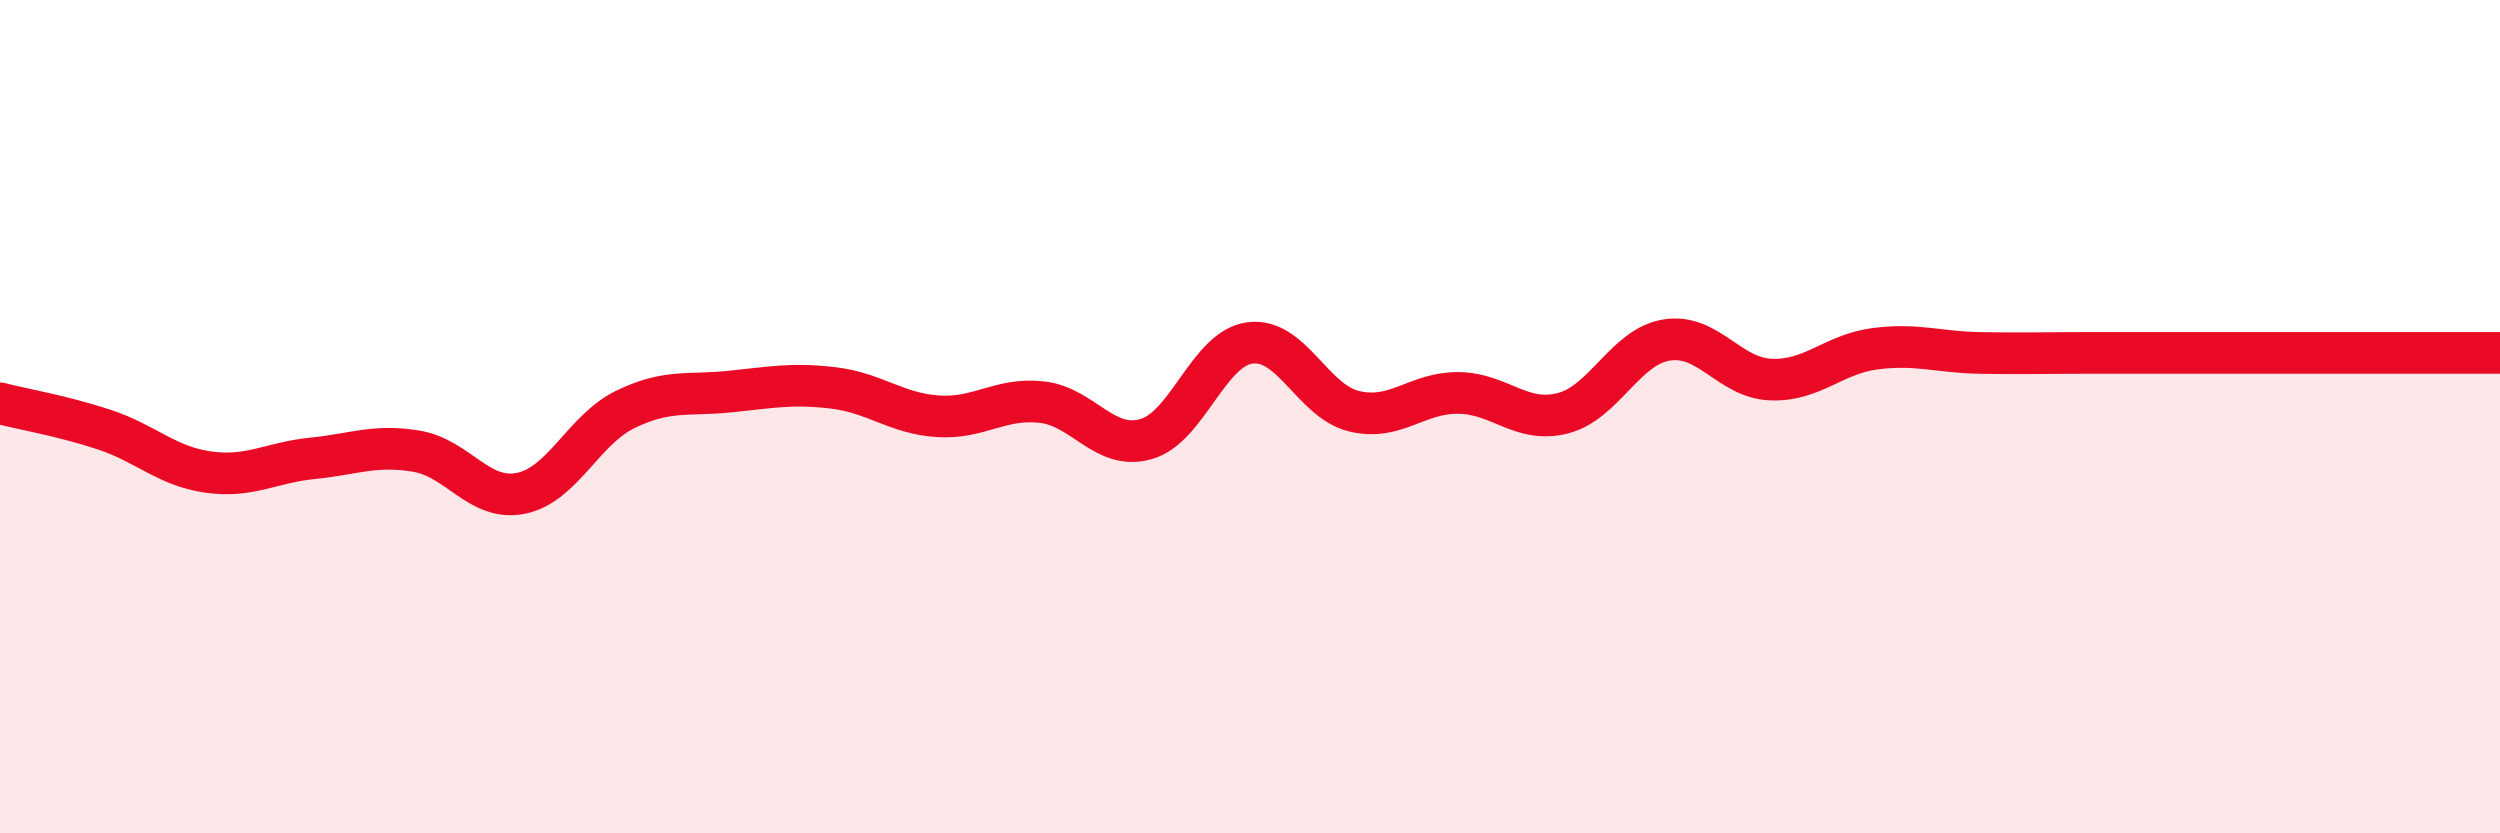
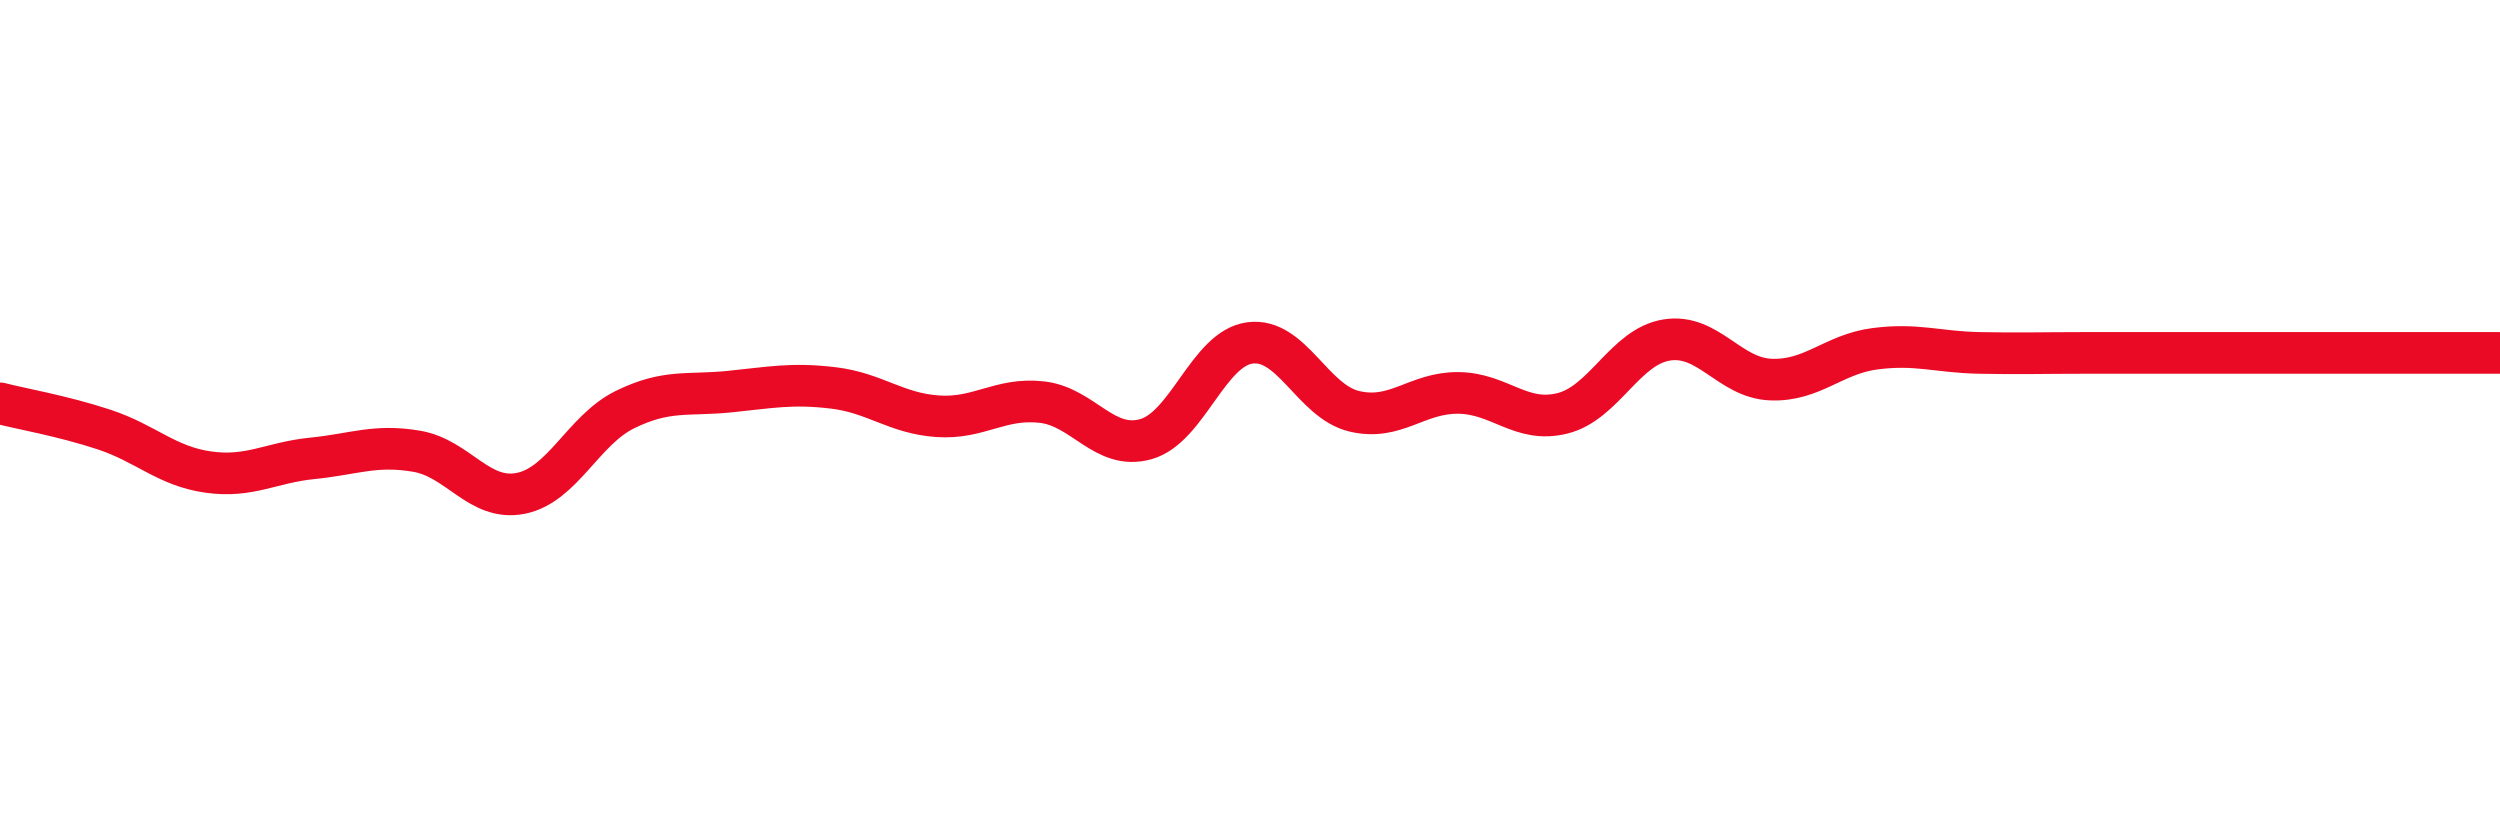
<svg xmlns="http://www.w3.org/2000/svg" width="60" height="20" viewBox="0 0 60 20">
-   <path d="M 0,9.68 C 0.5,9.81 1.5,9.98 2.5,10.31 C 3.5,10.64 4,11.19 5,11.33 C 6,11.47 6.5,11.1 7.5,11 C 8.5,10.9 9,10.66 10,10.83 C 11,11 11.5,12.04 12.5,11.84 C 13.5,11.64 14,10.32 15,9.83 C 16,9.34 16.5,9.5 17.5,9.4 C 18.5,9.3 19,9.19 20,9.31 C 21,9.43 21.5,9.92 22.5,9.99 C 23.5,10.06 24,9.54 25,9.65 C 26,9.76 26.5,10.82 27.5,10.54 C 28.5,10.26 29,8.36 30,8.23 C 31,8.1 31.5,9.63 32.5,9.87 C 33.5,10.11 34,9.42 35,9.43 C 36,9.44 36.5,10.17 37.5,9.92 C 38.5,9.67 39,8.32 40,8.16 C 41,8 41.5,9.07 42.5,9.11 C 43.5,9.15 44,8.5 45,8.37 C 46,8.24 46.5,8.45 47.5,8.47 C 48.5,8.49 49,8.47 50,8.47 C 51,8.47 51.5,8.47 52.5,8.47 C 53.5,8.47 53.5,8.47 55,8.47 C 56.5,8.47 59,8.47 60,8.47L60 20L0 20Z" fill="#EB0A25" opacity="0.1" stroke-linecap="round" stroke-linejoin="round" />
  <path d="M 0,9.68 C 0.5,9.81 1.5,9.98 2.5,10.31 C 3.5,10.64 4,11.19 5,11.33 C 6,11.47 6.5,11.1 7.5,11 C 8.5,10.9 9,10.66 10,10.83 C 11,11 11.5,12.04 12.5,11.84 C 13.5,11.64 14,10.32 15,9.83 C 16,9.34 16.5,9.5 17.5,9.4 C 18.5,9.3 19,9.19 20,9.31 C 21,9.43 21.5,9.92 22.5,9.99 C 23.5,10.06 24,9.54 25,9.65 C 26,9.76 26.5,10.82 27.5,10.54 C 28.5,10.26 29,8.36 30,8.23 C 31,8.1 31.5,9.63 32.5,9.87 C 33.5,10.11 34,9.42 35,9.43 C 36,9.44 36.5,10.17 37.5,9.92 C 38.5,9.67 39,8.32 40,8.16 C 41,8 41.5,9.07 42.5,9.11 C 43.5,9.15 44,8.5 45,8.37 C 46,8.24 46.5,8.45 47.5,8.47 C 48.5,8.49 49,8.47 50,8.47 C 51,8.47 51.5,8.47 52.5,8.47 C 53.5,8.47 53.5,8.47 55,8.47 C 56.5,8.47 59,8.47 60,8.47" stroke="#EB0A25" stroke-width="1" fill="none" stroke-linecap="round" stroke-linejoin="round" />
</svg>